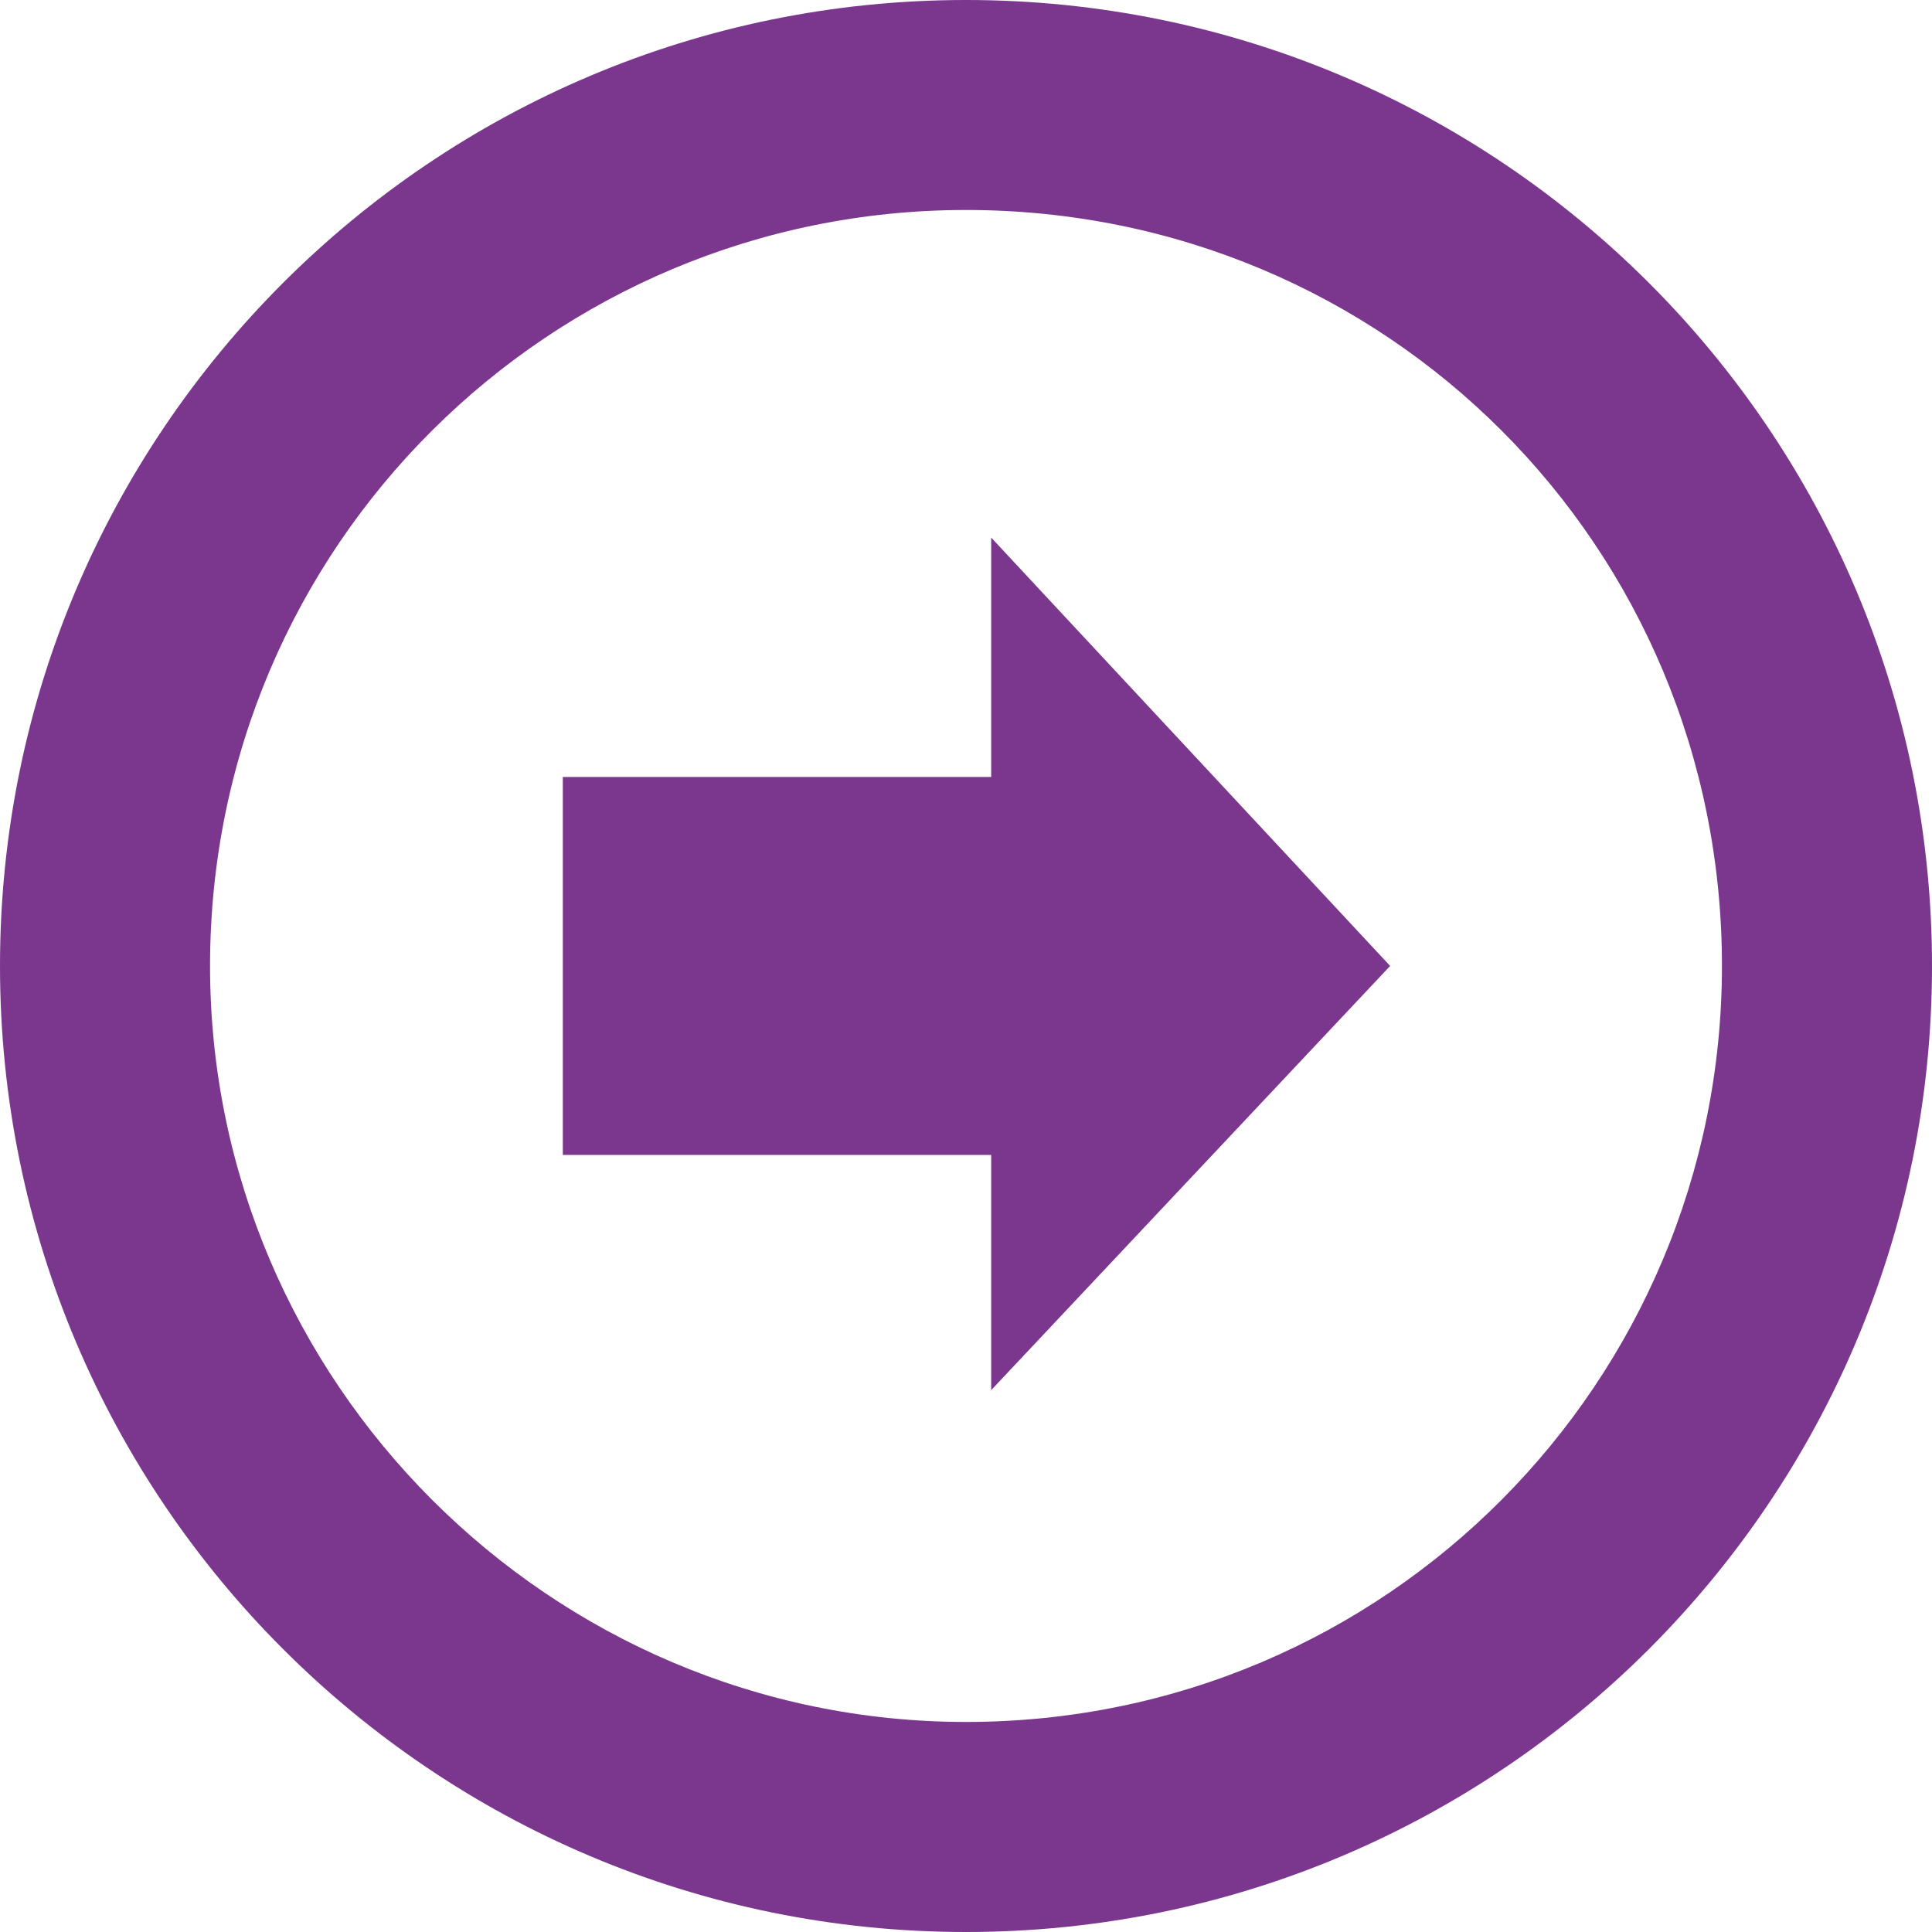
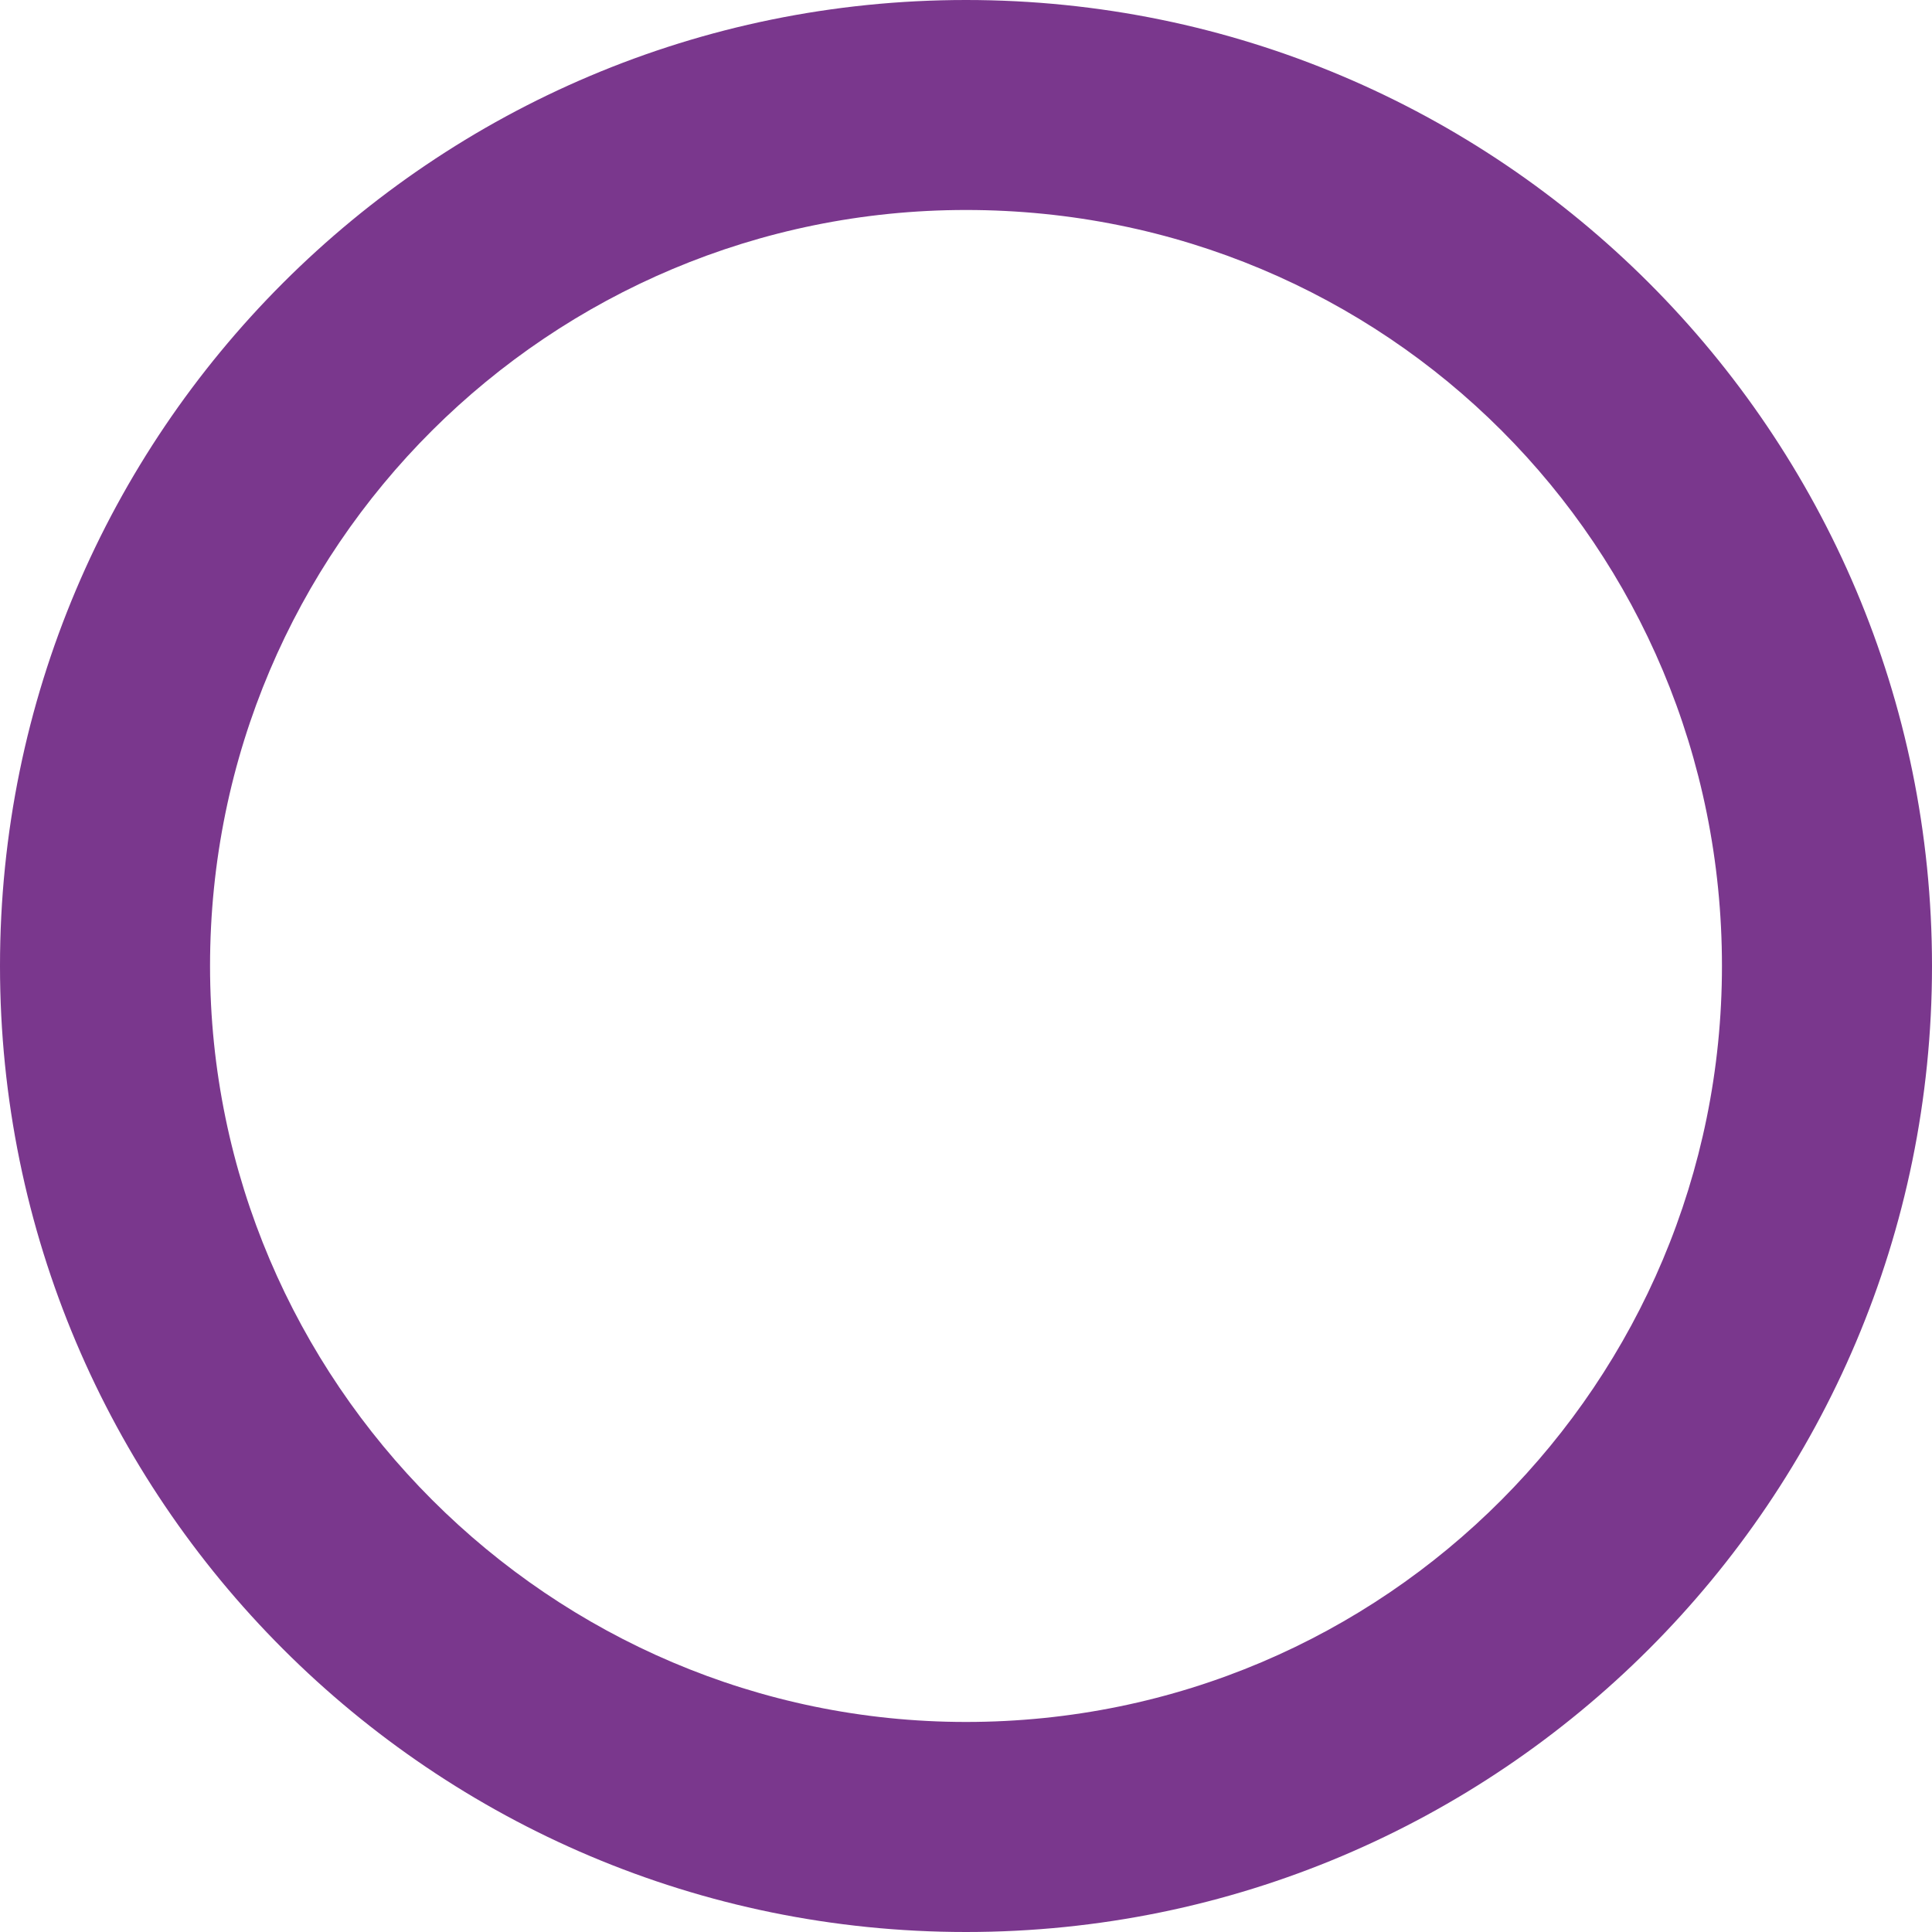
<svg xmlns="http://www.w3.org/2000/svg" version="1.1" id="right-2" x="0" y="0" width="32" height="32" viewBox="0 0 32 32" xml:space="preserve" preserveAspectRatio="xMinYMin">
  <g>
-     <polygon fill="#7a378d" points="16.417,12.869 9.322,12.869 9.322,19.129 16.417,19.129 16.417,23.025 23.025,15.999 16.417,8.904     " />
    <path fill="#7a378d" d="M16,0C7.165,0,0,7.165,0,15.999C0,24.834,7.166,32,16,32s16-7.166,16-16C32,7.165,24.834,0,16,0z    M16,28.521c-6.886,0-12.521-5.635-12.521-12.522C3.479,9.043,9.114,3.478,16,3.478c6.957,0,12.521,5.565,12.521,12.521   C28.521,22.887,22.958,28.521,16,28.521z" />
  </g>
</svg>